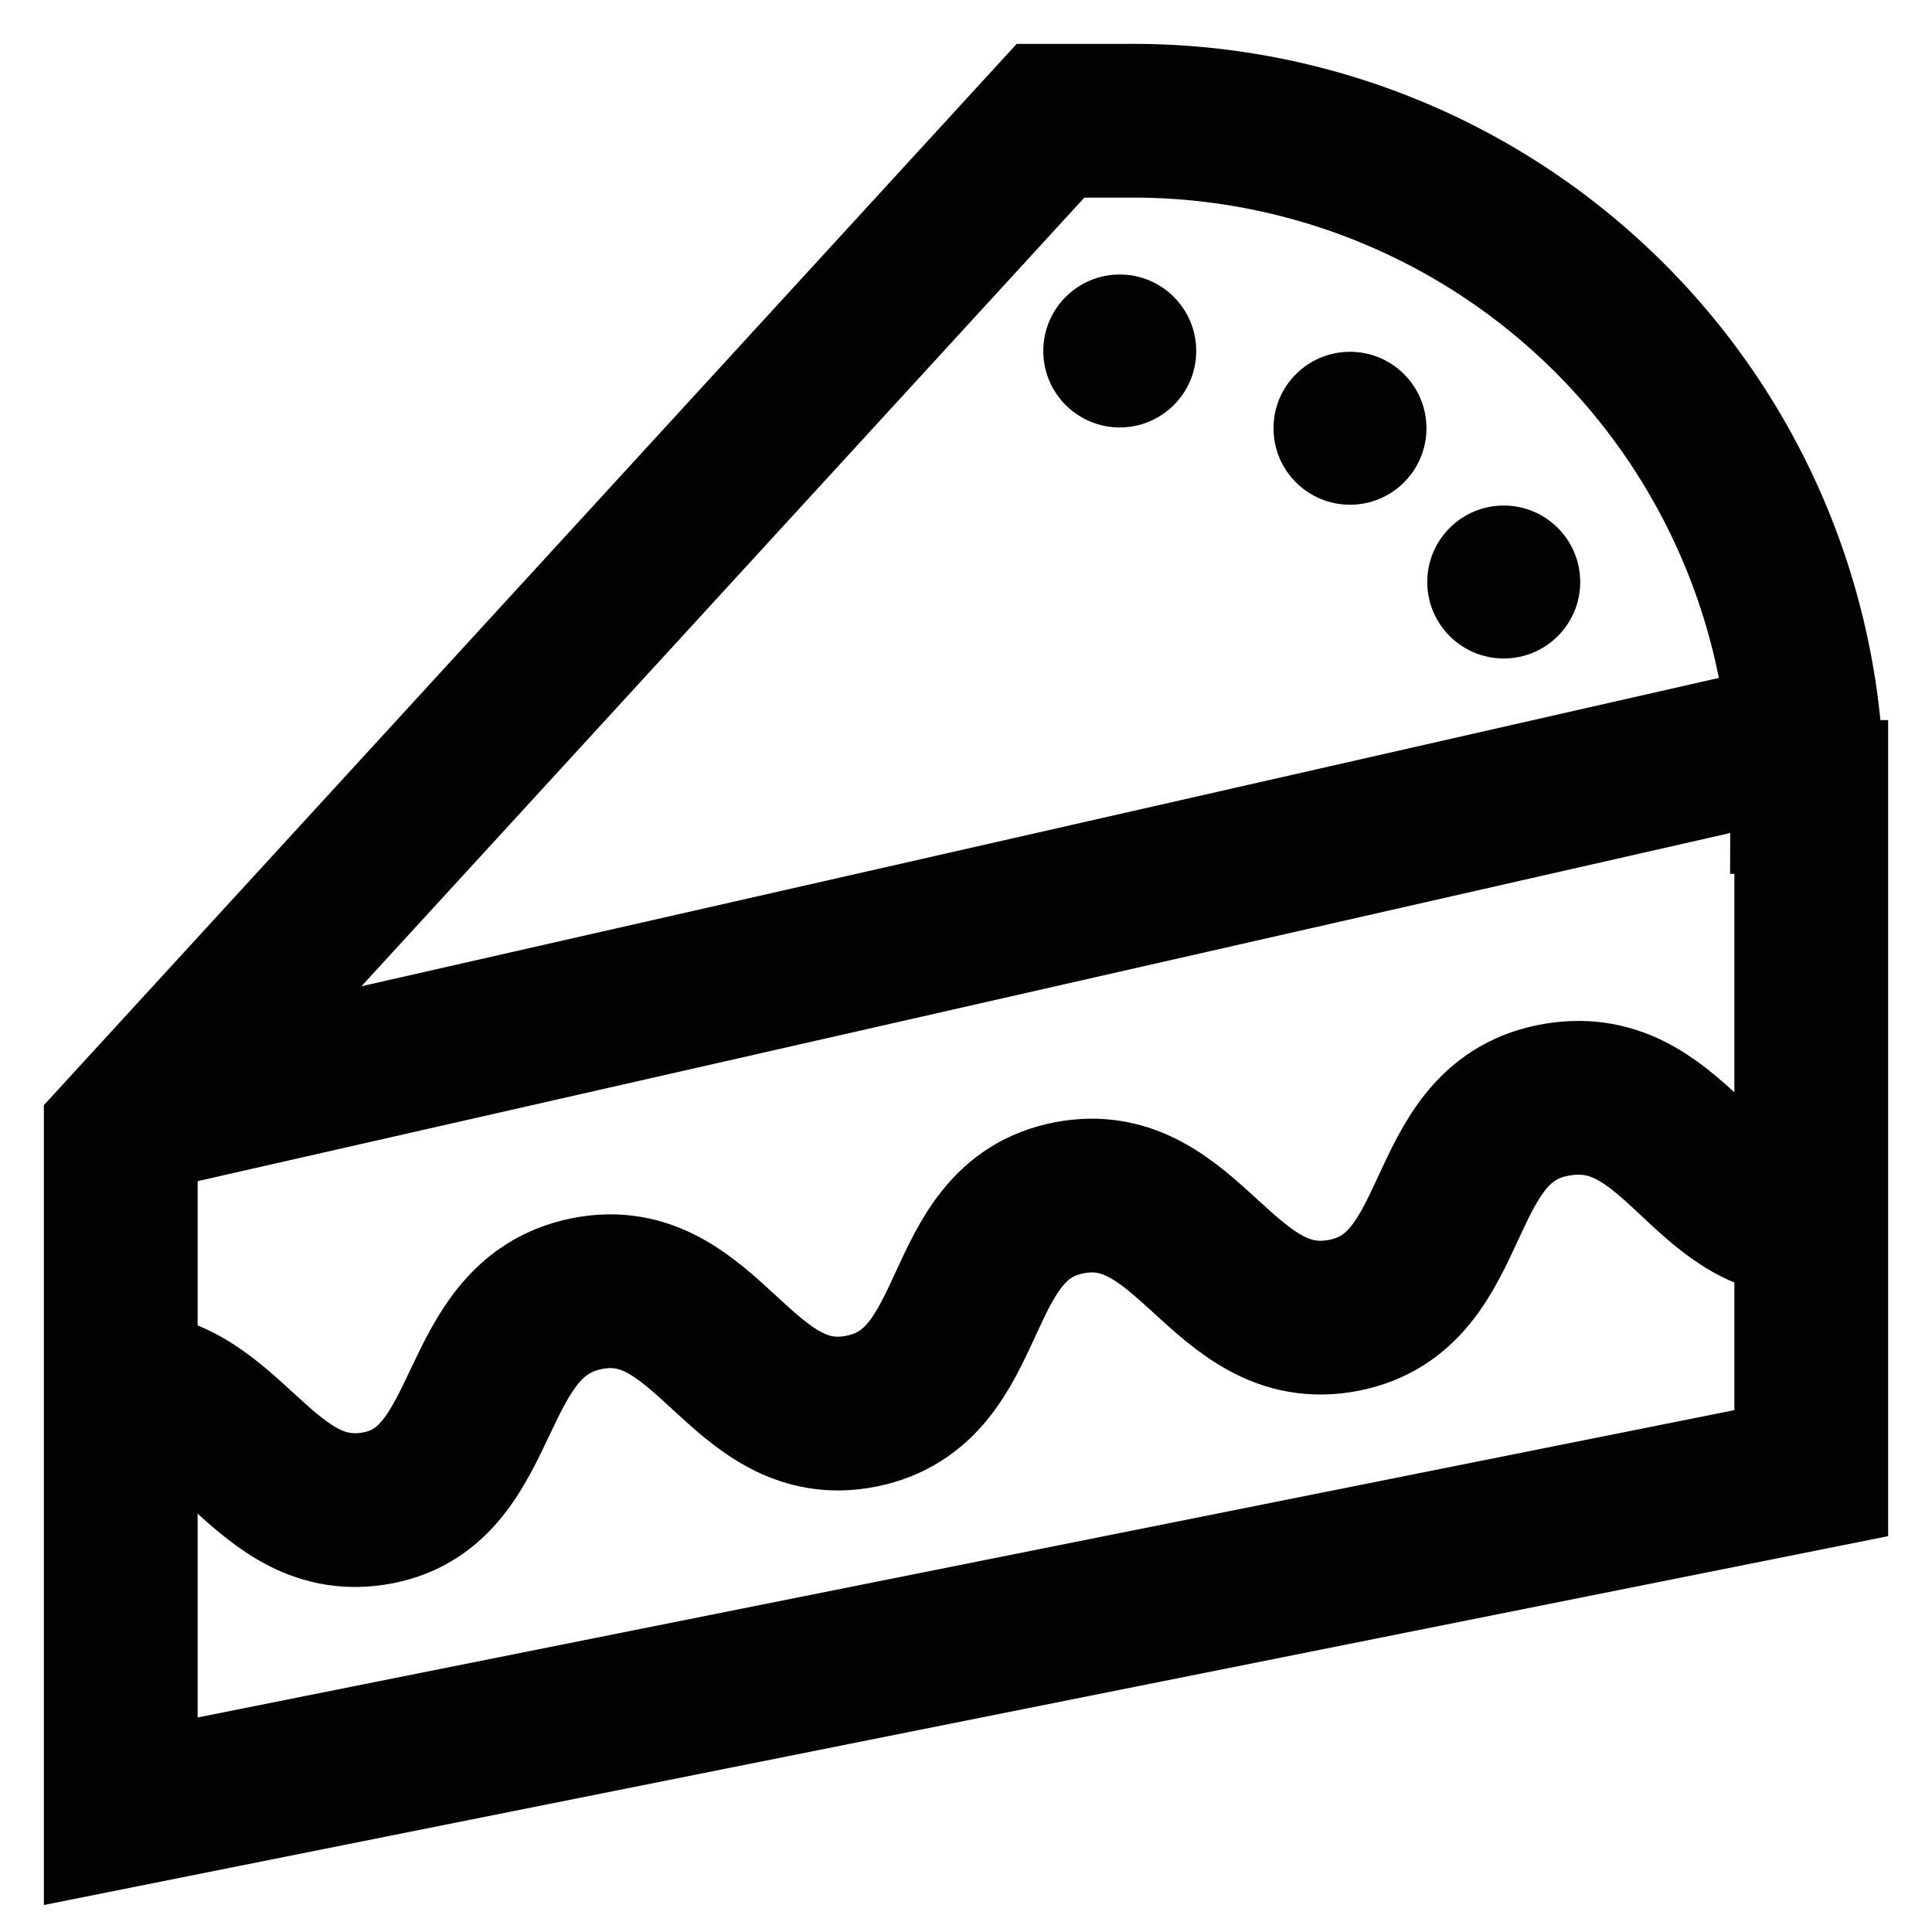
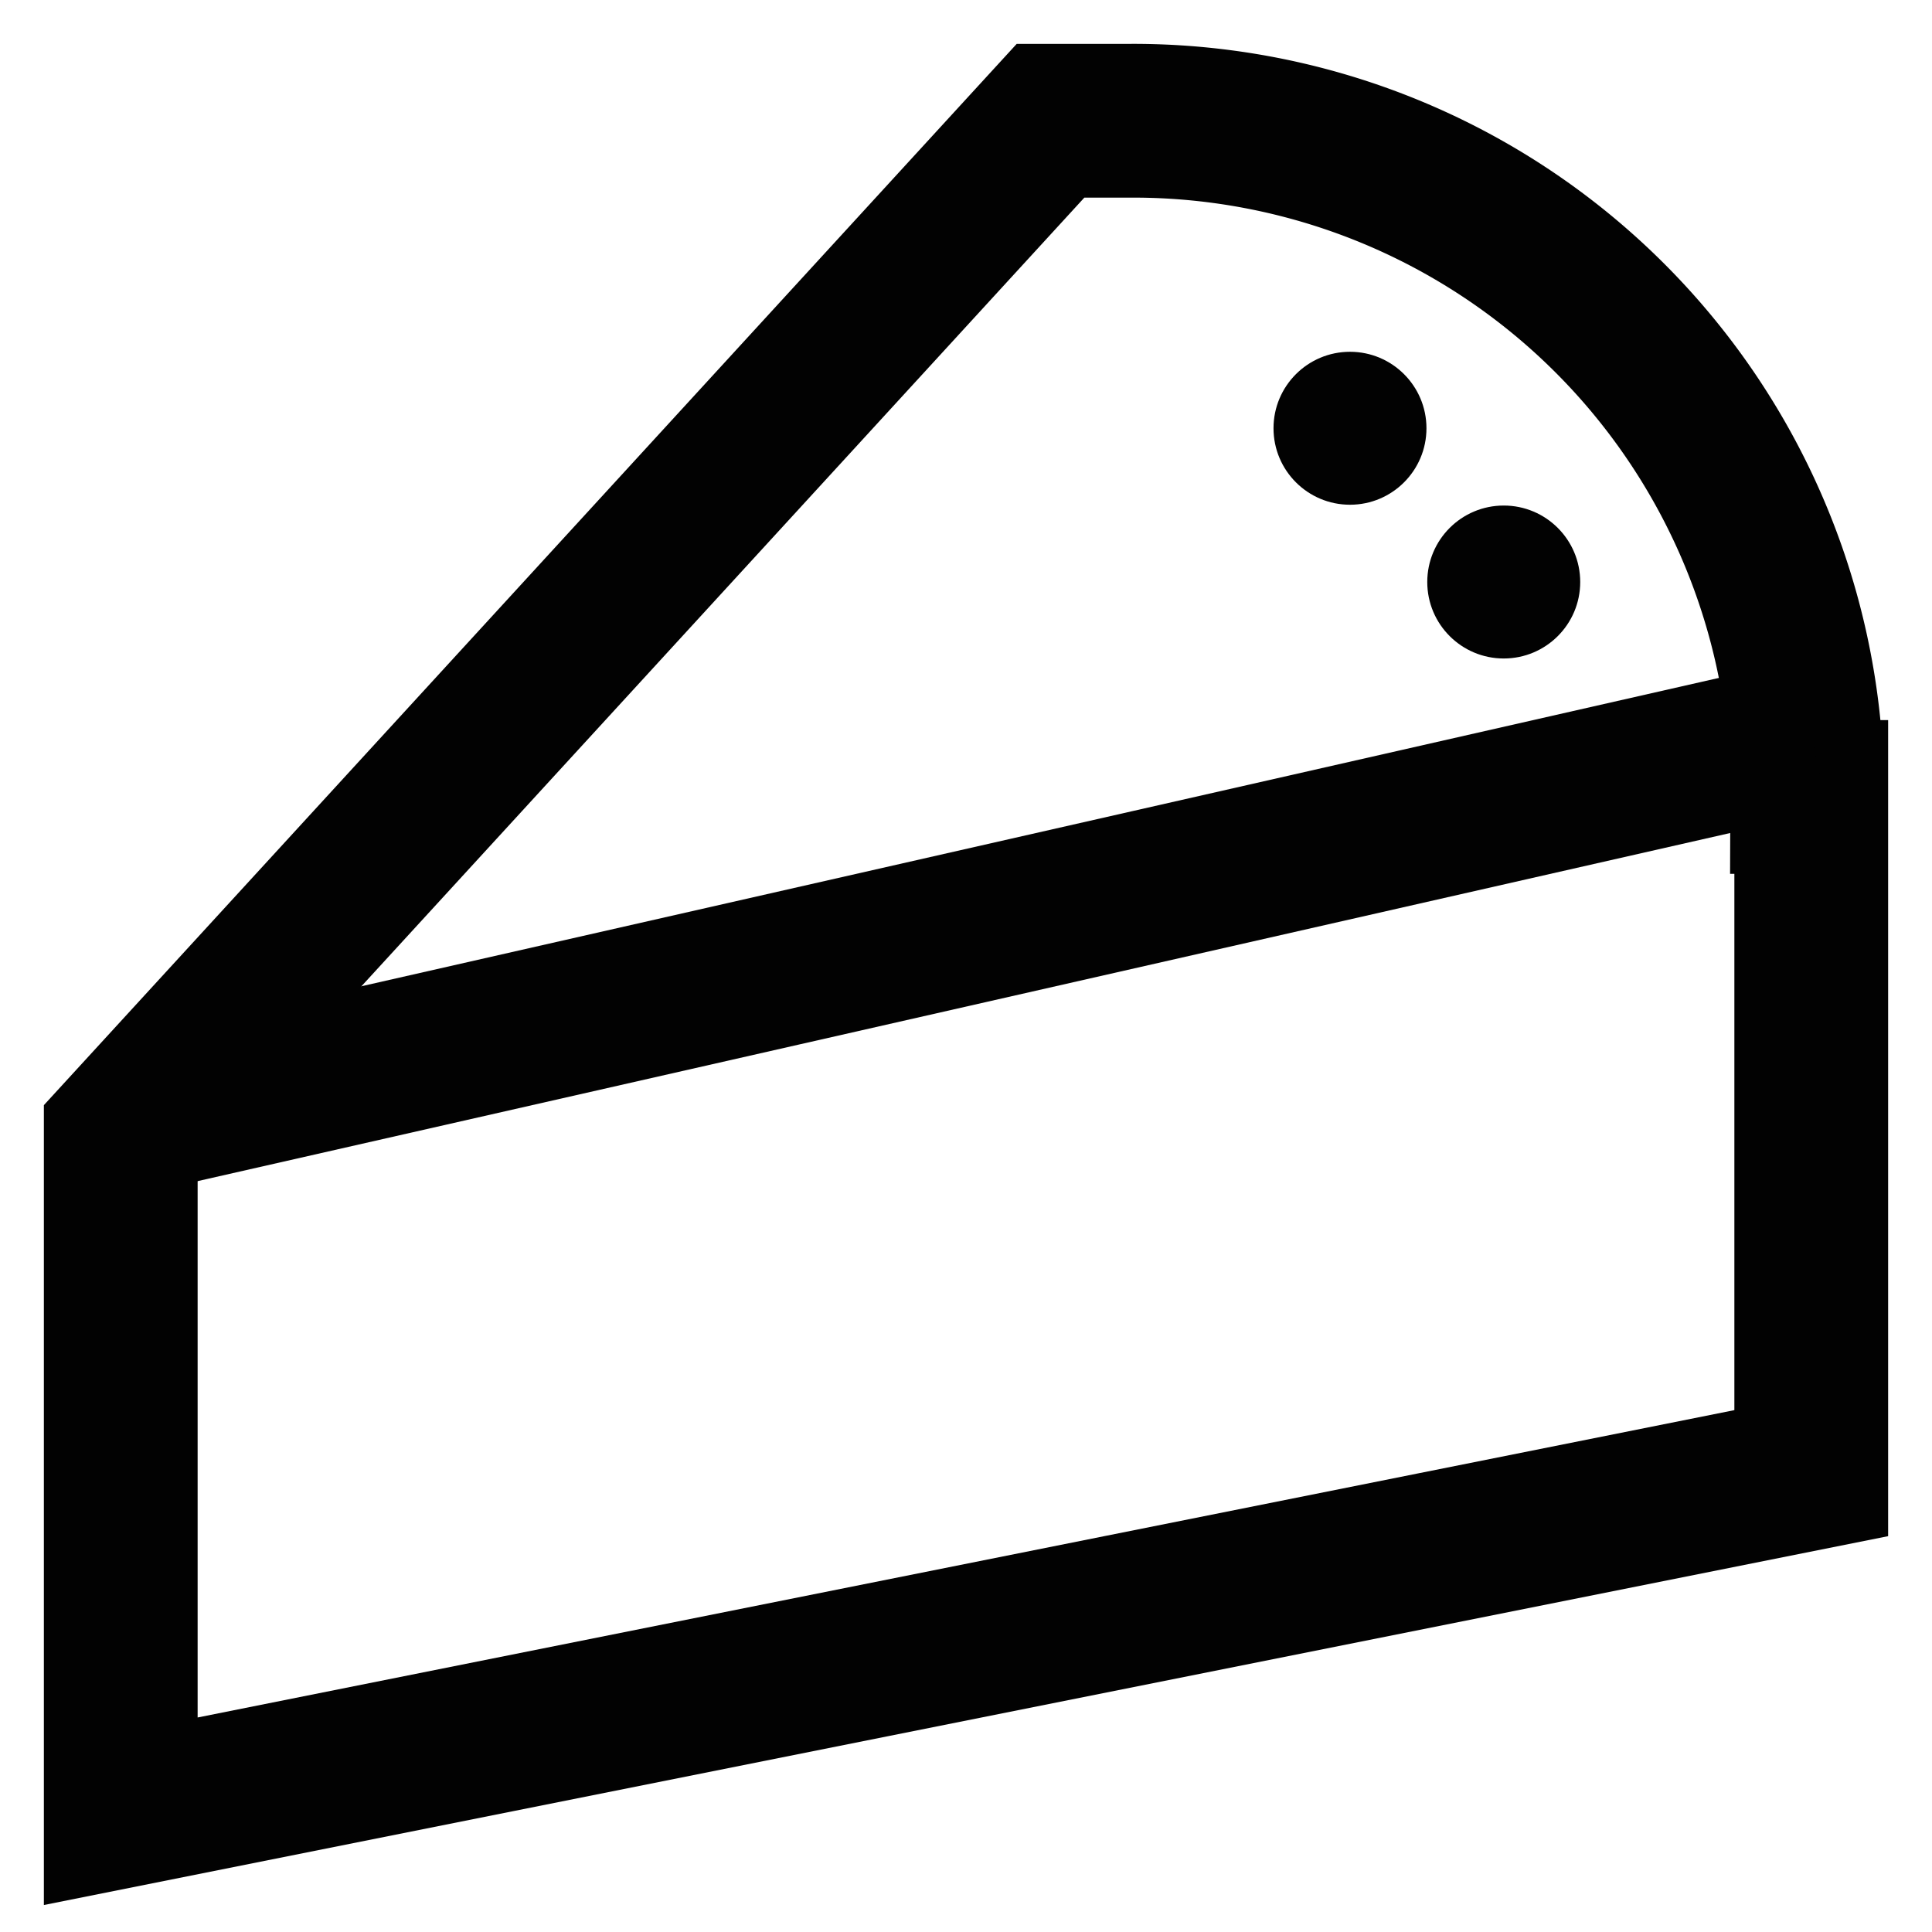
<svg xmlns="http://www.w3.org/2000/svg" width="800px" height="800px" viewBox="0 0 24 24" id="Layer_1" data-name="Layer 1">
  <defs>
    <style>.cls-1{fill:none;stroke:#020202;stroke-miterlimit:10;stroke-width:1.91px;}.cls-2{fill:#020202;}</style>
  </defs>
  <path class="cls-1" d="M22.5,9.9v8.4l-21,4.2V14.1L13.05,1.5h1a8.37,8.37,0,0,1,8.4,8.4Z" />
-   <path class="cls-1" d="M1.5,17.25c1.33-.08,1.77,1.76,3.2,1.48s1.09-2.36,2.59-2.66,1.91,1.76,3.41,1.46,1.09-2.36,2.58-2.65,1.91,1.75,3.41,1.46,1.1-2.37,2.6-2.67,1.88,1.56,3.21,1.48" />
-   <circle class="cls-2" cx="13.91" cy="4.36" r="0.95" />
  <circle class="cls-2" cx="16.77" cy="5.32" r="0.95" />
  <circle class="cls-2" cx="18.68" cy="7.23" r="0.95" />
  <line class="cls-1" x1="1.5" y1="13.91" x2="22.5" y2="9.14" />
</svg>